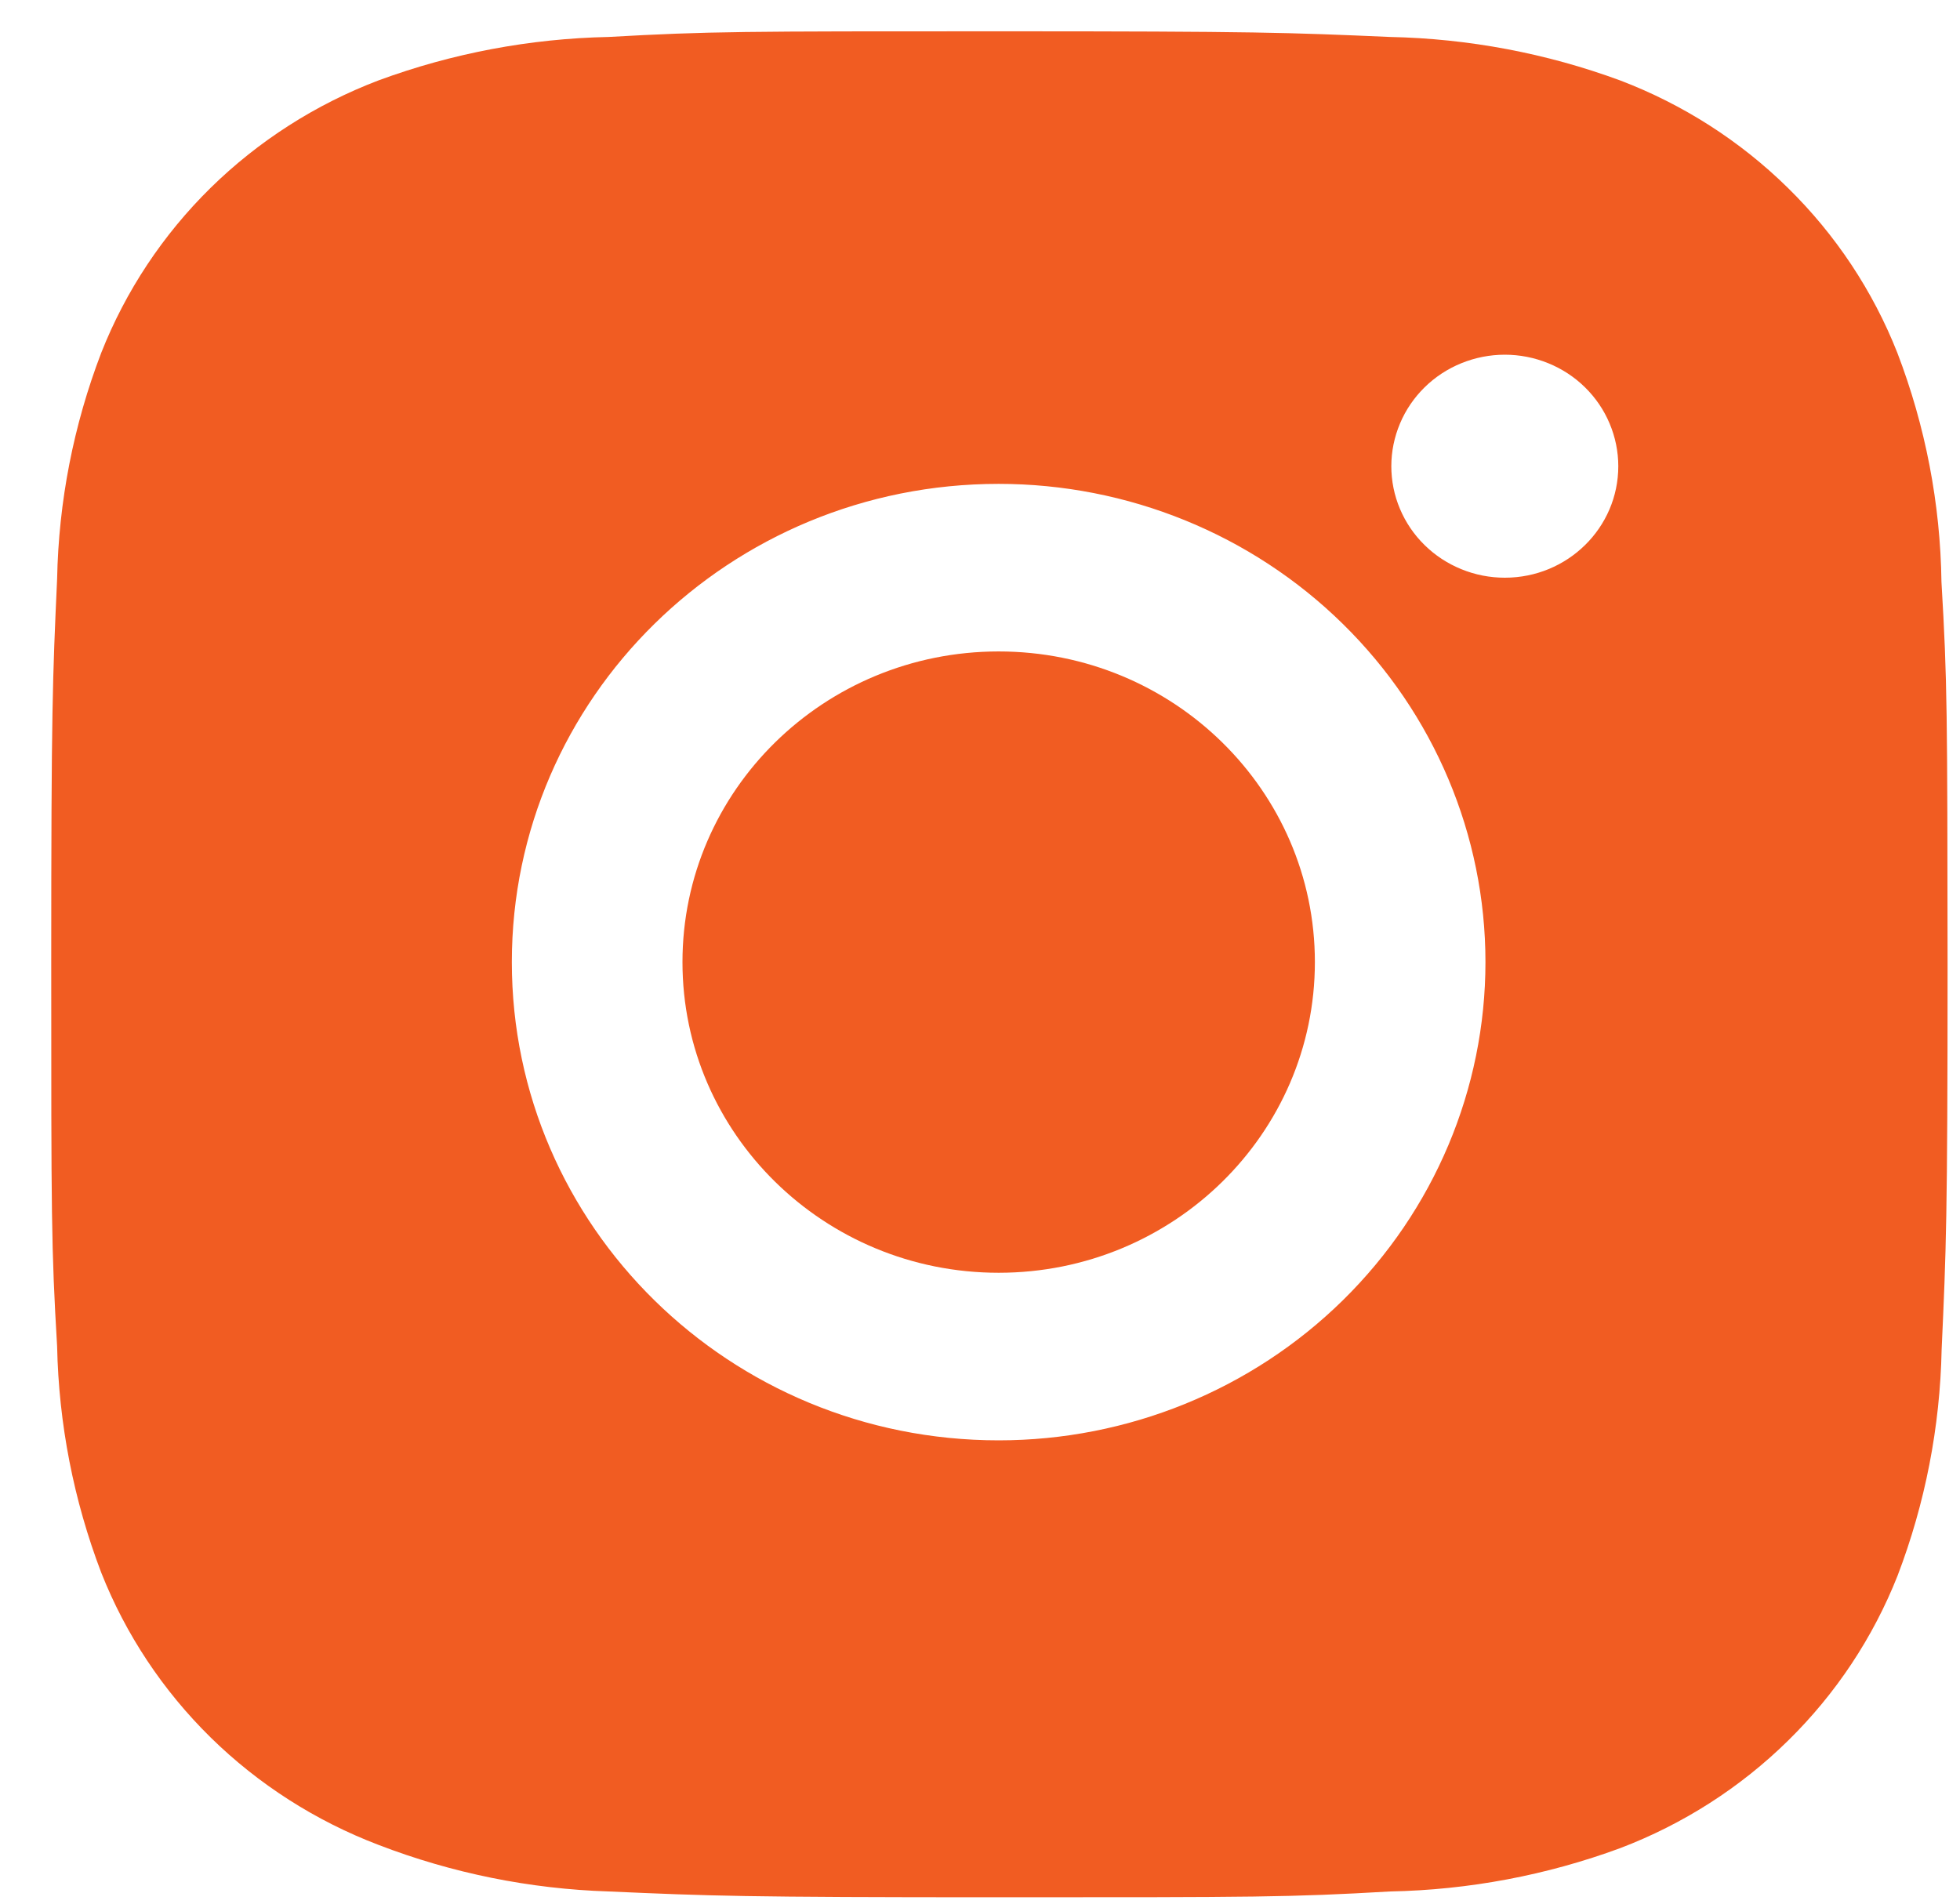
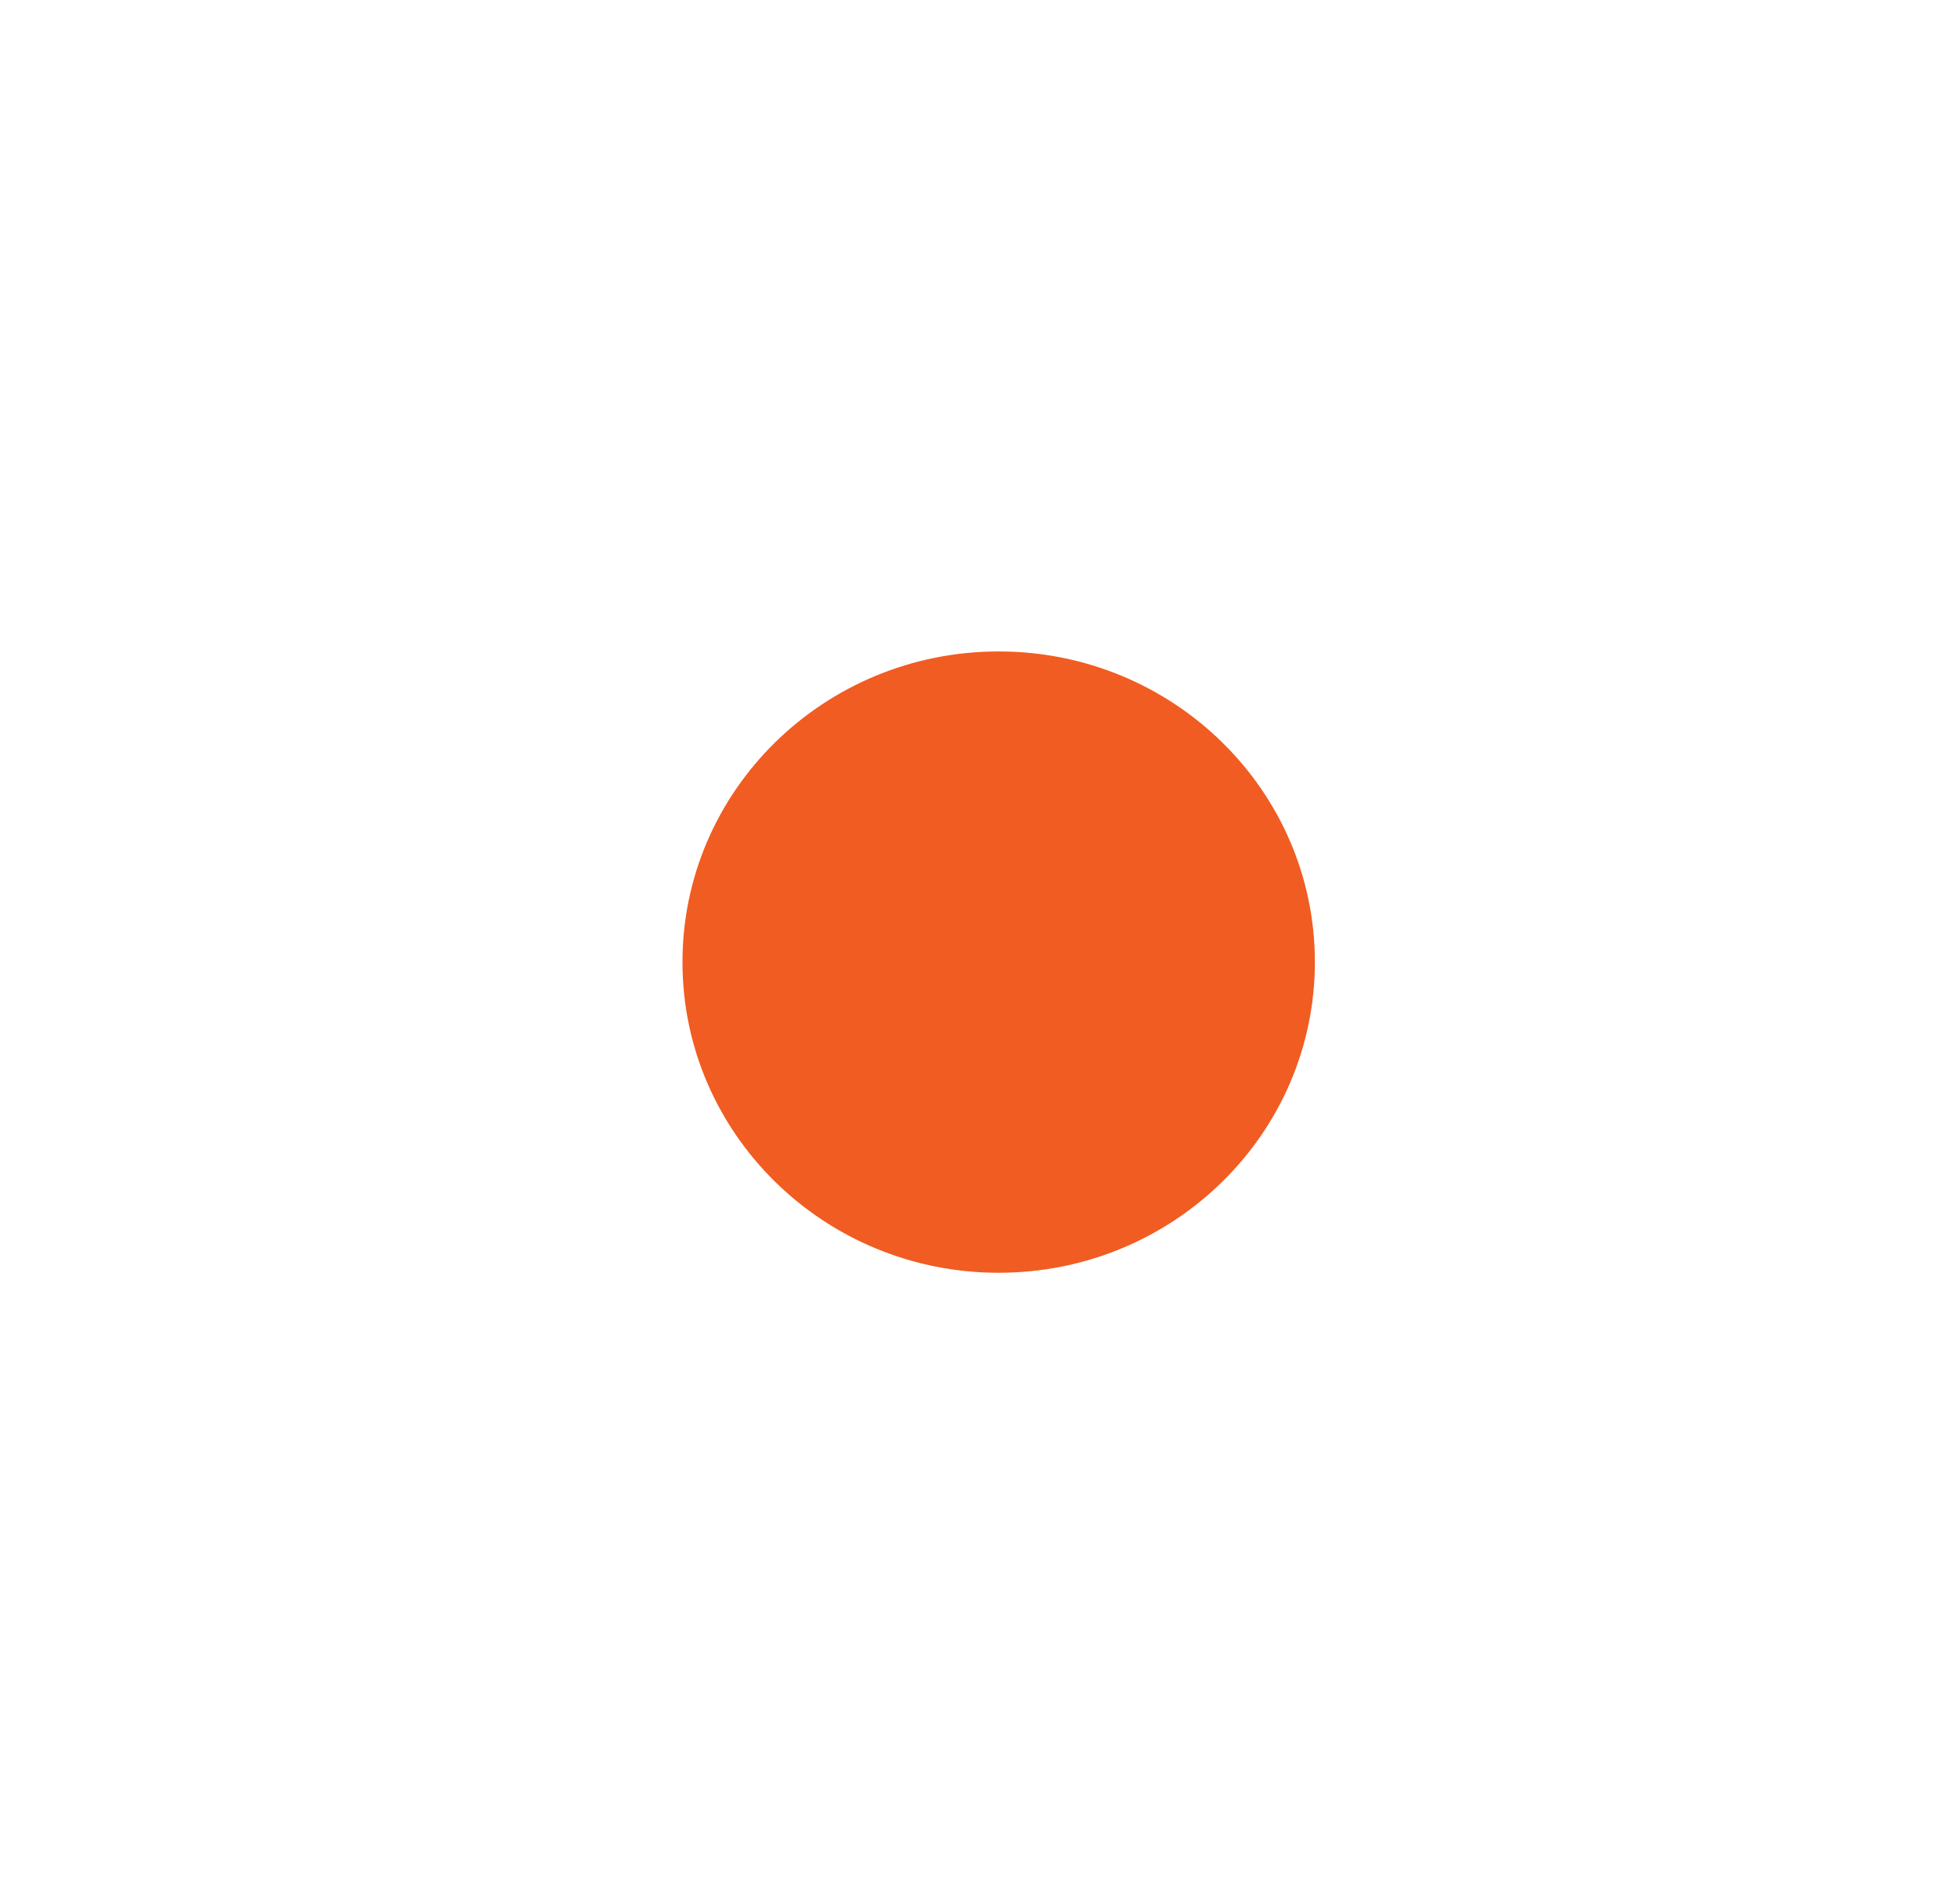
<svg xmlns="http://www.w3.org/2000/svg" width="35" height="34" viewBox="0 0 35 34" fill="none">
-   <path d="M34.669 10.395C34.65 8.996 34.383 7.611 33.881 6.301C33.445 5.196 32.78 4.193 31.927 3.356C31.075 2.518 30.054 1.864 28.93 1.436C27.614 0.951 26.224 0.689 24.819 0.66C23.01 0.581 22.436 0.559 17.845 0.559C13.252 0.559 12.664 0.559 10.868 0.66C9.464 0.689 8.074 0.951 6.759 1.436C5.635 1.864 4.614 2.518 3.761 3.355C2.909 4.193 2.244 5.196 1.808 6.301C1.313 7.593 1.047 8.958 1.02 10.338C0.939 12.117 0.915 12.681 0.915 17.193C0.915 21.704 0.915 22.281 1.02 24.047C1.049 25.429 1.314 26.793 1.808 28.088C2.244 29.192 2.91 30.195 3.763 31.033C4.616 31.87 5.637 32.523 6.761 32.951C8.073 33.456 9.462 33.737 10.87 33.782C12.681 33.862 13.254 33.886 17.846 33.886C22.438 33.886 23.027 33.886 24.823 33.782C26.228 33.755 27.618 33.493 28.933 33.008C30.057 32.58 31.078 31.926 31.93 31.088C32.783 30.251 33.448 29.248 33.885 28.143C34.379 26.85 34.644 25.486 34.672 24.103C34.753 22.325 34.778 21.762 34.778 17.248C34.774 12.736 34.774 12.163 34.669 10.395ZM17.833 25.725C13.031 25.725 9.14 21.902 9.14 17.183C9.14 12.465 13.031 8.642 17.833 8.642C20.139 8.642 22.35 9.542 23.98 11.144C25.61 12.745 26.526 14.918 26.526 17.183C26.526 19.449 25.61 21.621 23.98 23.223C22.35 24.825 20.139 25.725 17.833 25.725ZM26.872 10.318C26.606 10.318 26.342 10.267 26.096 10.166C25.85 10.066 25.627 9.92 25.439 9.735C25.25 9.55 25.101 9.33 24.999 9.088C24.897 8.847 24.845 8.588 24.845 8.326C24.845 8.065 24.898 7.806 25 7.564C25.101 7.323 25.251 7.103 25.439 6.918C25.627 6.733 25.85 6.587 26.096 6.487C26.342 6.387 26.605 6.335 26.872 6.335C27.138 6.335 27.401 6.387 27.647 6.487C27.893 6.587 28.116 6.733 28.304 6.918C28.492 7.103 28.642 7.323 28.743 7.564C28.845 7.806 28.898 8.065 28.898 8.326C28.898 9.427 27.991 10.318 26.872 10.318Z" fill="#F15C22" />
  <path d="M17.833 22.732C20.952 22.732 23.48 20.247 23.48 17.183C23.48 14.119 20.952 11.635 17.833 11.635C14.715 11.635 12.187 14.119 12.187 17.183C12.187 20.247 14.715 22.732 17.833 22.732Z" fill="#F15C22" />
</svg>